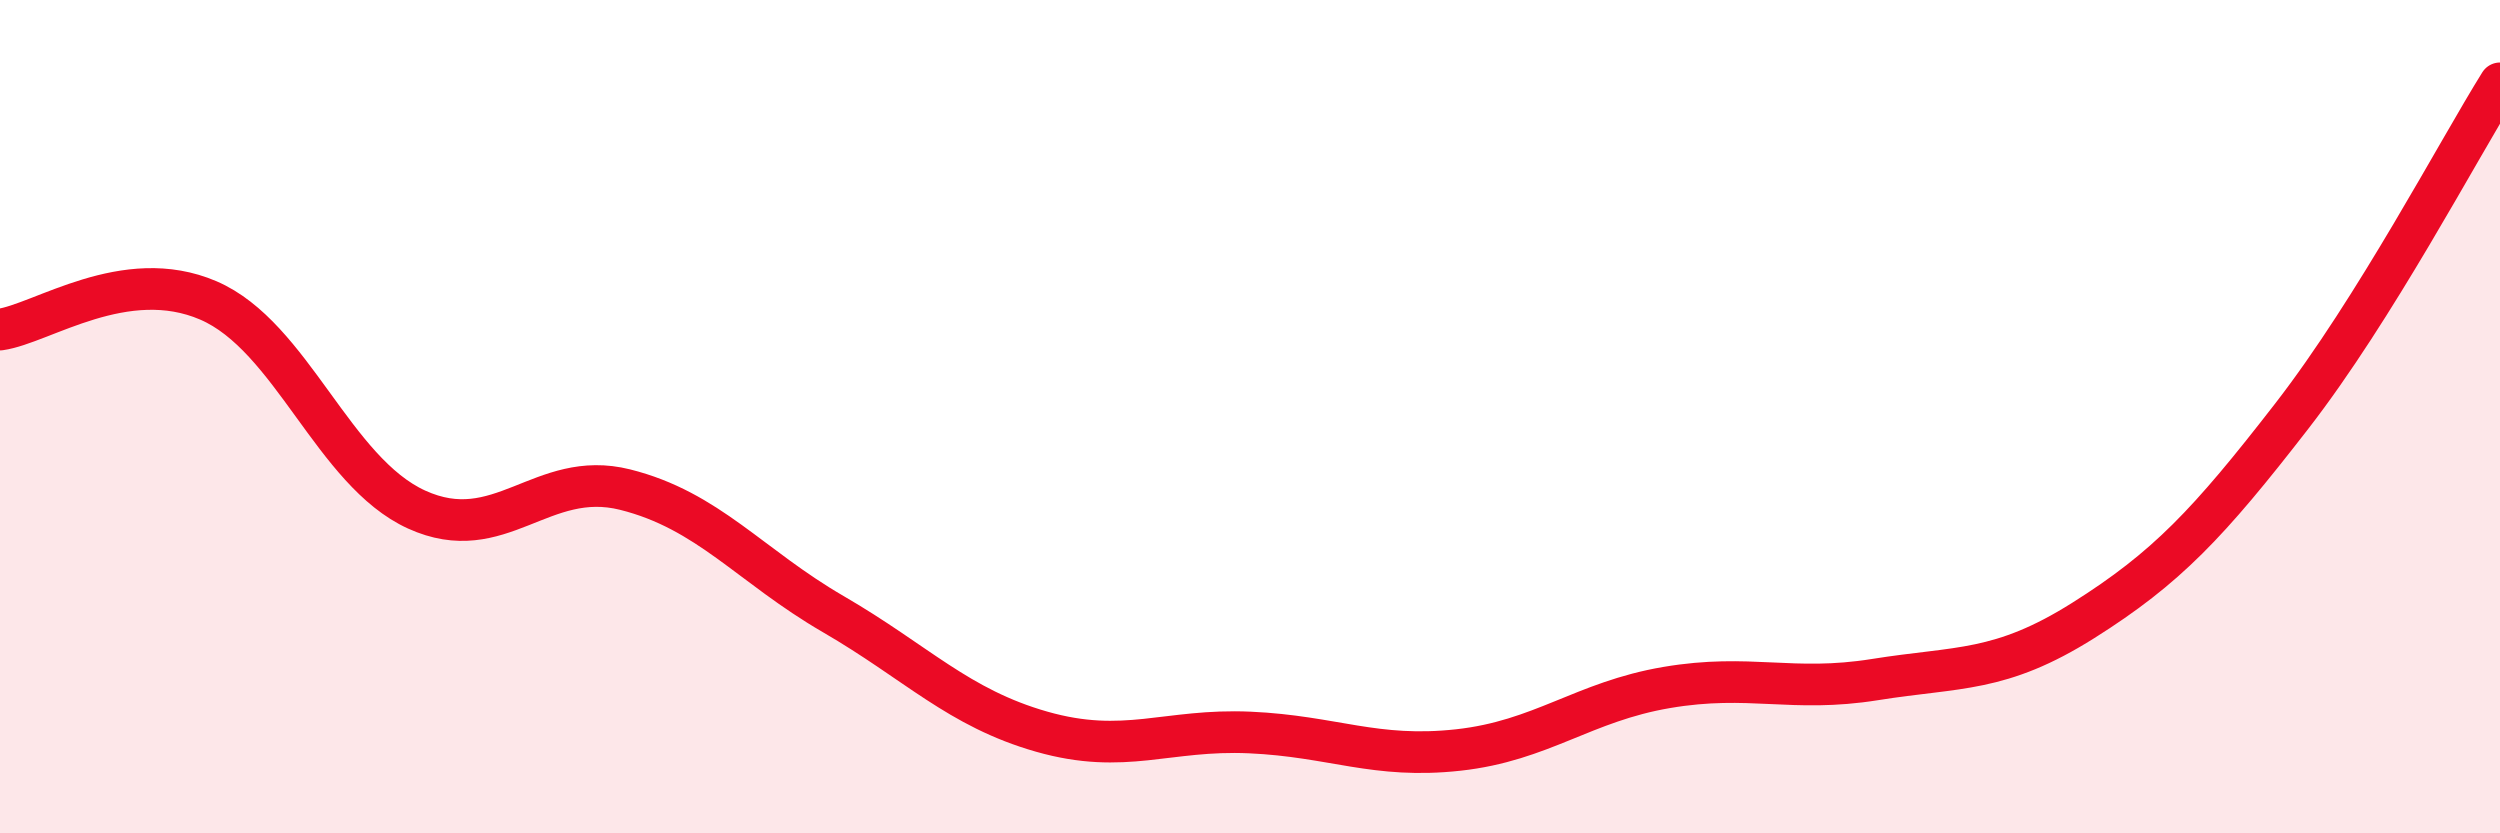
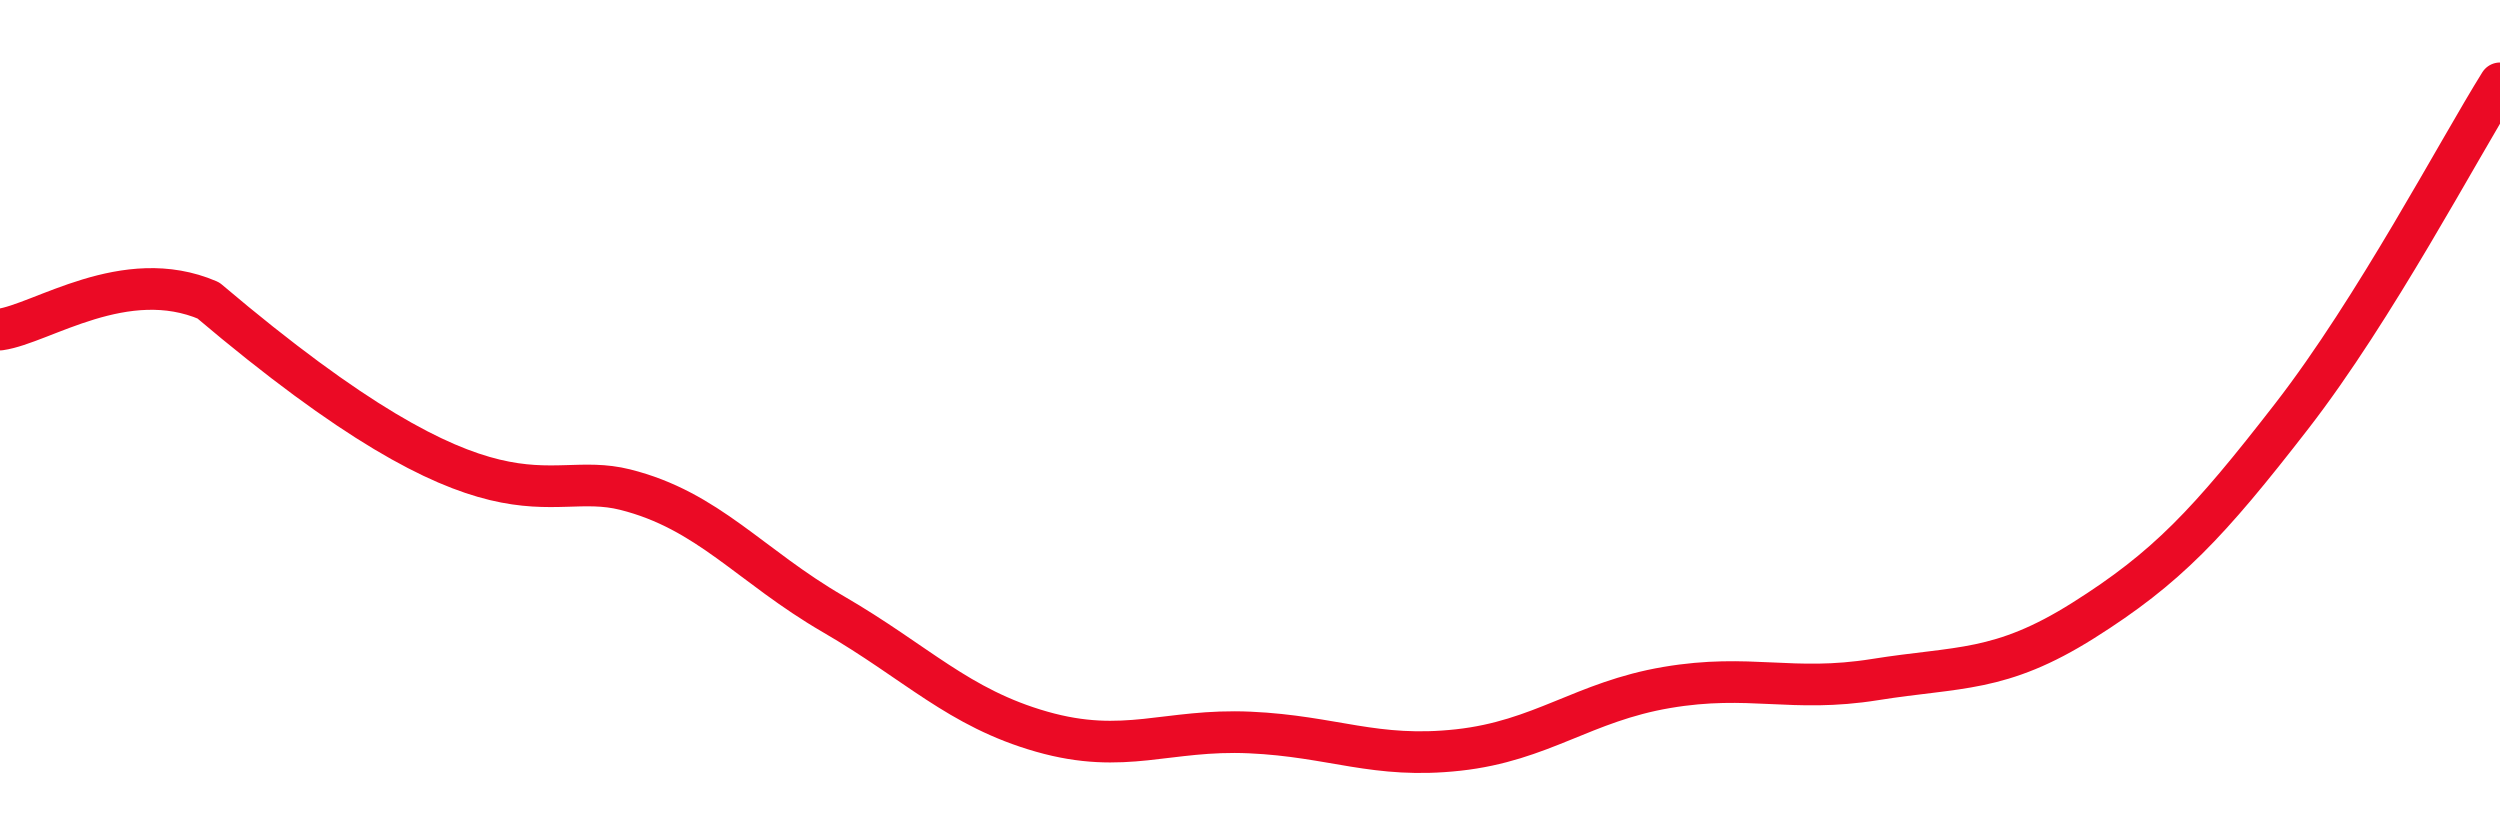
<svg xmlns="http://www.w3.org/2000/svg" width="60" height="20" viewBox="0 0 60 20">
-   <path d="M 0,7.91 C 1,7.77 3,6.35 5,7.21 C 7,8.07 8,11.32 10,12.23 C 12,13.14 13,11.25 15,11.75 C 17,12.25 18,13.58 20,14.74 C 22,15.9 23,16.99 25,17.56 C 27,18.13 28,17.49 30,17.58 C 32,17.67 33,18.22 35,18 C 37,17.78 38,16.84 40,16.5 C 42,16.16 43,16.63 45,16.31 C 47,15.99 48,16.15 50,14.89 C 52,13.63 53,12.57 55,9.99 C 57,7.41 59,3.6 60,2L60 20L0 20Z" fill="#EB0A25" opacity="0.1" stroke-linecap="round" stroke-linejoin="round" />
-   <path d="M 0,7.91 C 1,7.77 3,6.35 5,7.21 C 7,8.07 8,11.32 10,12.23 C 12,13.14 13,11.25 15,11.75 C 17,12.25 18,13.58 20,14.74 C 22,15.9 23,16.99 25,17.56 C 27,18.13 28,17.49 30,17.58 C 32,17.67 33,18.22 35,18 C 37,17.78 38,16.84 40,16.5 C 42,16.16 43,16.63 45,16.31 C 47,15.99 48,16.15 50,14.89 C 52,13.63 53,12.57 55,9.99 C 57,7.41 59,3.6 60,2" stroke="#EB0A25" stroke-width="1" fill="none" stroke-linecap="round" stroke-linejoin="round" />
+   <path d="M 0,7.91 C 1,7.77 3,6.35 5,7.21 C 12,13.14 13,11.25 15,11.75 C 17,12.25 18,13.58 20,14.74 C 22,15.9 23,16.99 25,17.56 C 27,18.13 28,17.49 30,17.58 C 32,17.67 33,18.22 35,18 C 37,17.78 38,16.84 40,16.5 C 42,16.16 43,16.63 45,16.31 C 47,15.99 48,16.15 50,14.89 C 52,13.63 53,12.57 55,9.99 C 57,7.41 59,3.6 60,2" stroke="#EB0A25" stroke-width="1" fill="none" stroke-linecap="round" stroke-linejoin="round" />
</svg>